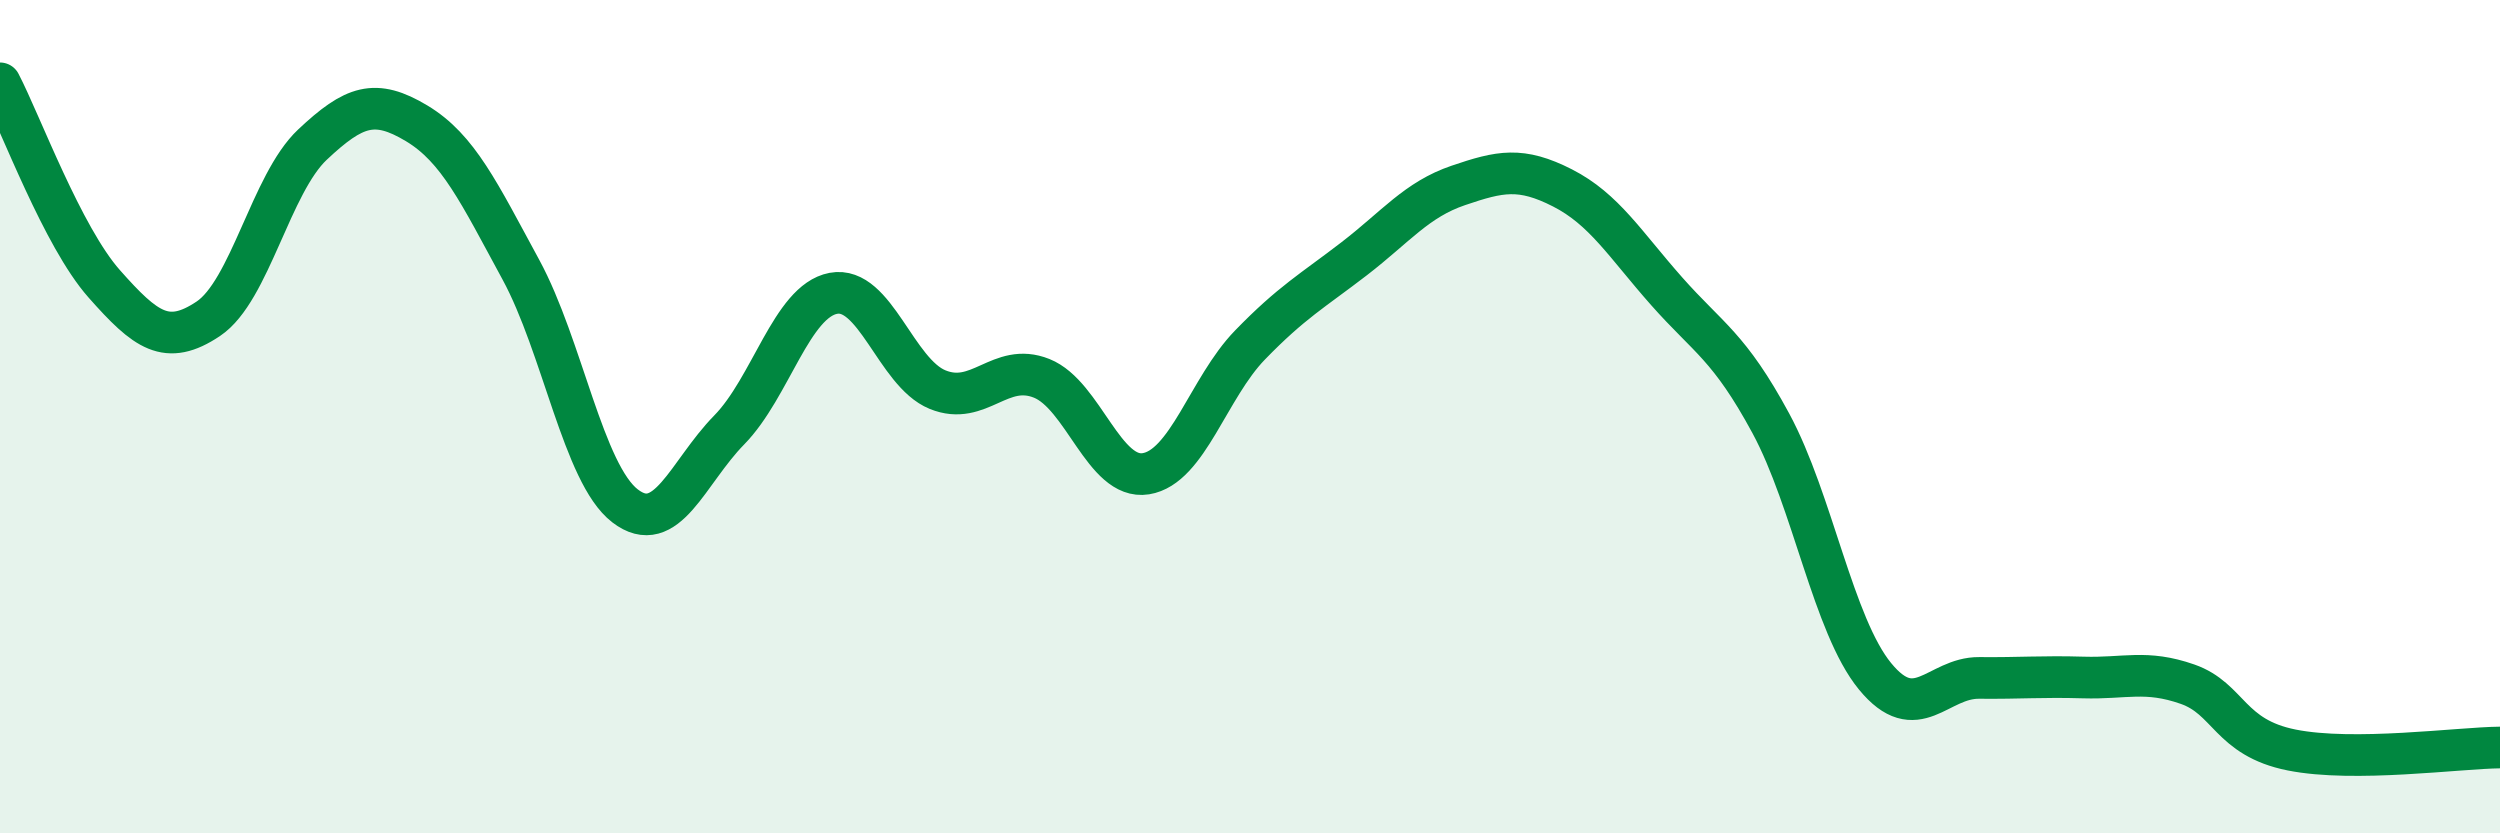
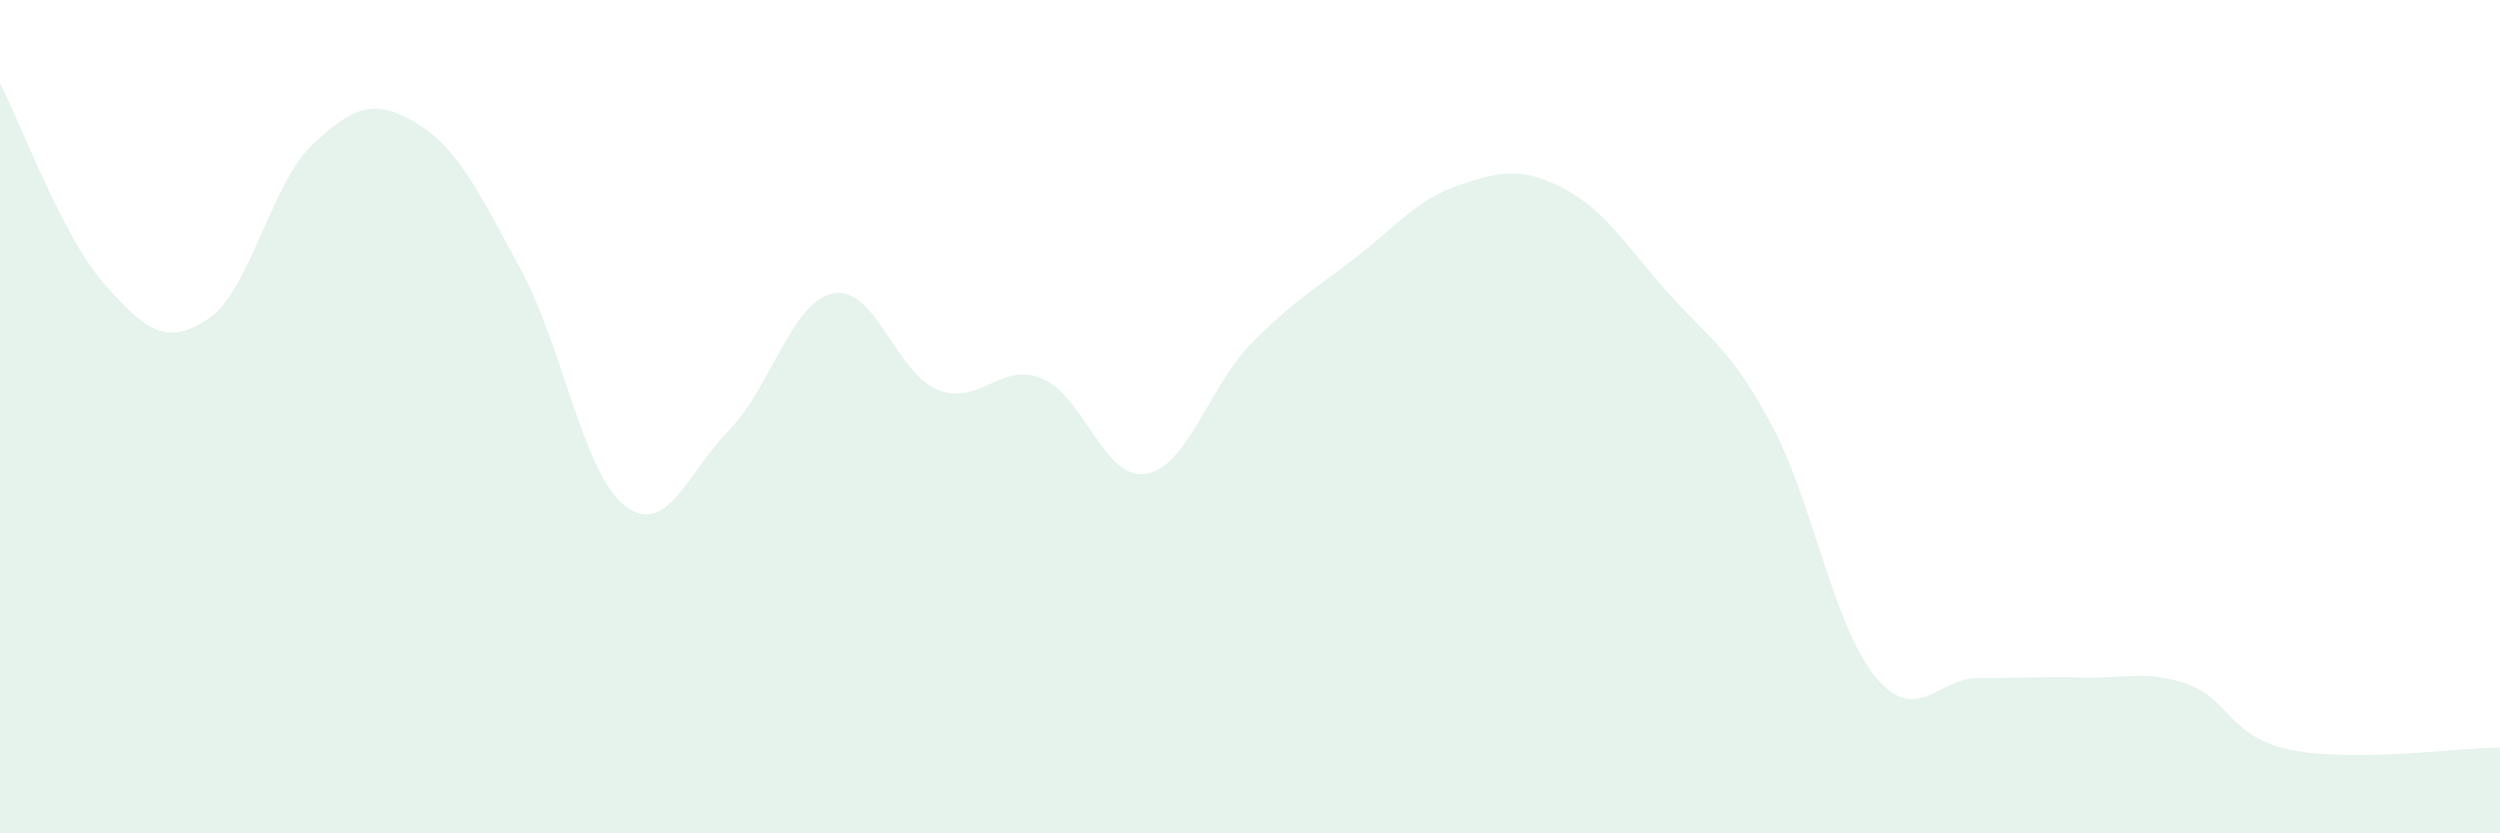
<svg xmlns="http://www.w3.org/2000/svg" width="60" height="20" viewBox="0 0 60 20">
  <path d="M 0,2 C 0.5,2.96 1.5,5.68 2.5,6.81 C 3.5,7.94 4,8.32 5,7.65 C 6,6.98 6.5,4.41 7.5,3.47 C 8.5,2.53 9,2.36 10,2.96 C 11,3.56 11.5,4.63 12.5,6.47 C 13.5,8.31 14,11.37 15,12.14 C 16,12.91 16.5,11.34 17.5,10.32 C 18.5,9.3 19,7.23 20,7.04 C 21,6.85 21.5,8.94 22.5,9.35 C 23.5,9.76 24,8.68 25,9.08 C 26,9.48 26.5,11.53 27.5,11.37 C 28.5,11.21 29,9.31 30,8.28 C 31,7.25 31.5,6.98 32.5,6.21 C 33.5,5.44 34,4.79 35,4.45 C 36,4.11 36.5,4 37.5,4.51 C 38.5,5.02 39,5.86 40,6.99 C 41,8.12 41.5,8.31 42.5,10.16 C 43.5,12.01 44,15.01 45,16.23 C 46,17.45 46.5,16.26 47.5,16.27 C 48.5,16.28 49,16.23 50,16.26 C 51,16.29 51.5,16.07 52.5,16.42 C 53.5,16.77 53.5,17.7 55,18 C 56.5,18.3 59,17.95 60,17.94L60 20L0 20Z" fill="#008740" opacity="0.1" stroke-linecap="round" stroke-linejoin="round" />
-   <path d="M 0,2 C 0.5,2.96 1.5,5.68 2.5,6.81 C 3.5,7.94 4,8.32 5,7.65 C 6,6.98 6.5,4.41 7.5,3.47 C 8.5,2.53 9,2.36 10,2.96 C 11,3.56 11.5,4.63 12.5,6.47 C 13.5,8.31 14,11.37 15,12.14 C 16,12.91 16.5,11.34 17.5,10.32 C 18.5,9.3 19,7.23 20,7.04 C 21,6.85 21.5,8.94 22.5,9.35 C 23.5,9.76 24,8.68 25,9.08 C 26,9.48 26.5,11.53 27.5,11.37 C 28.5,11.21 29,9.31 30,8.28 C 31,7.25 31.5,6.98 32.5,6.21 C 33.5,5.44 34,4.79 35,4.45 C 36,4.11 36.5,4 37.5,4.51 C 38.5,5.02 39,5.86 40,6.99 C 41,8.12 41.5,8.31 42.5,10.16 C 43.5,12.01 44,15.01 45,16.23 C 46,17.45 46.5,16.26 47.5,16.27 C 48.5,16.28 49,16.23 50,16.26 C 51,16.29 51.5,16.07 52.5,16.42 C 53.5,16.77 53.5,17.7 55,18 C 56.5,18.3 59,17.95 60,17.94" stroke="#008740" stroke-width="1" fill="none" stroke-linecap="round" stroke-linejoin="round" />
</svg>